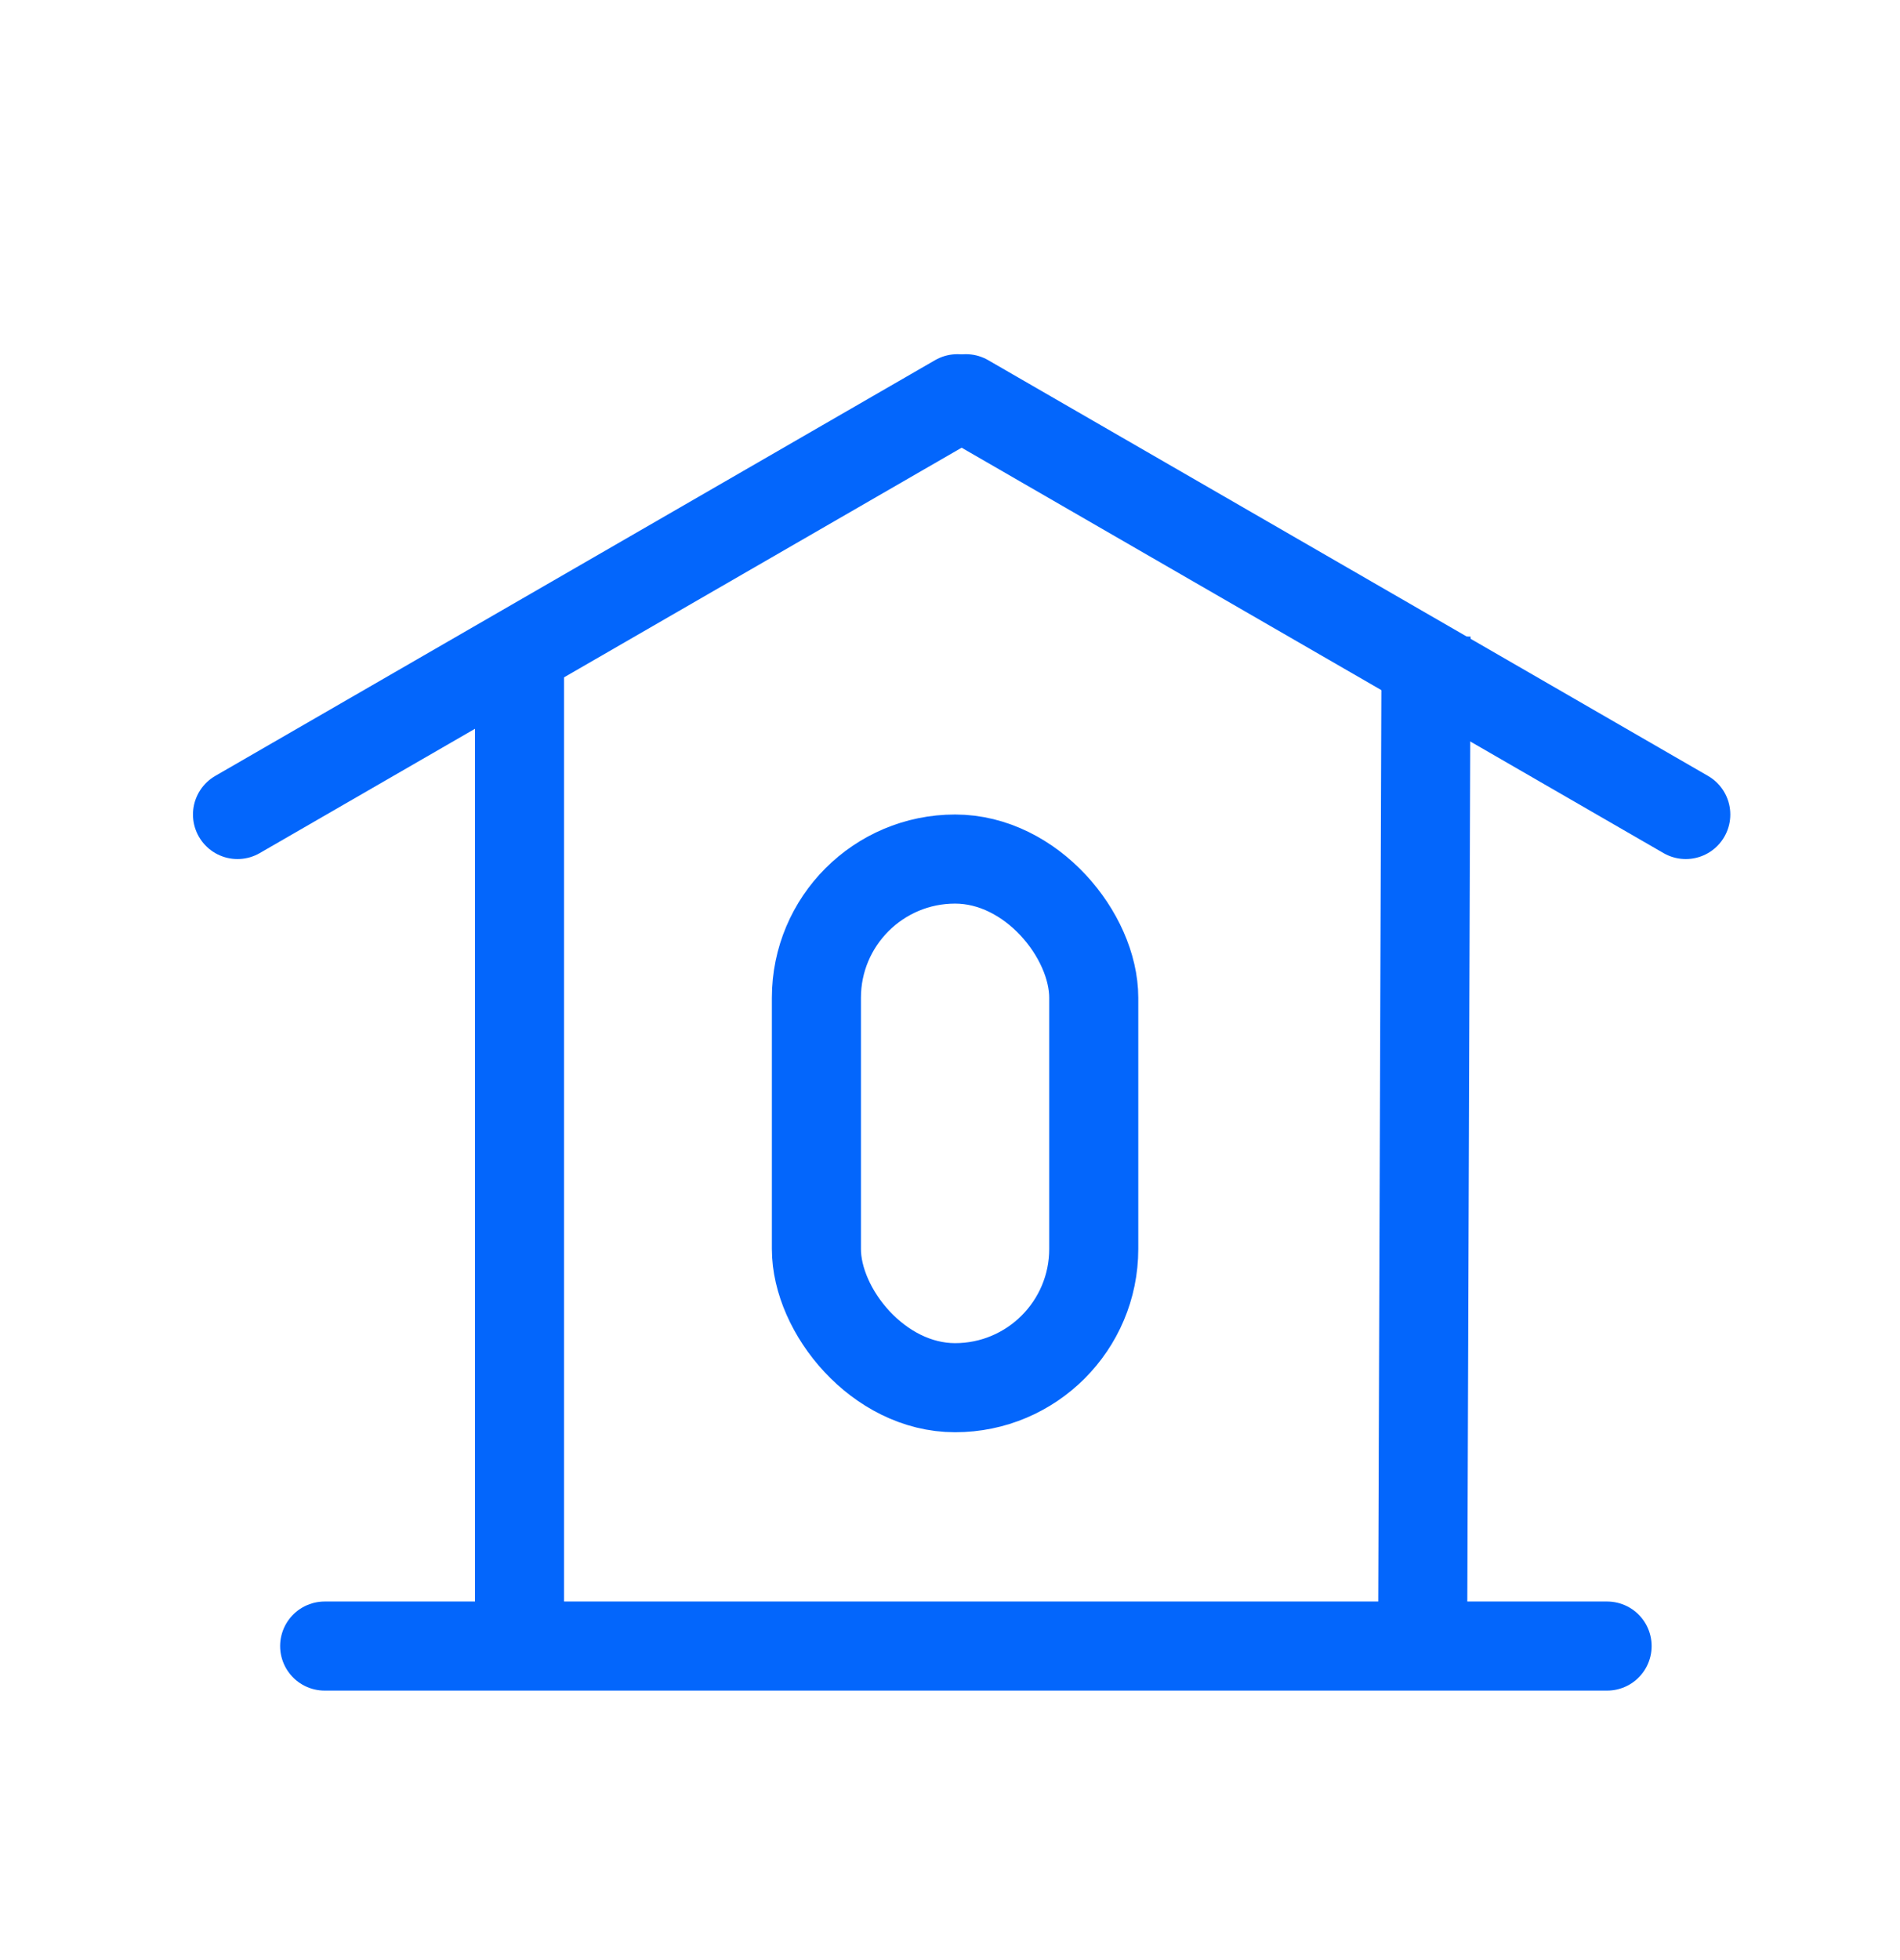
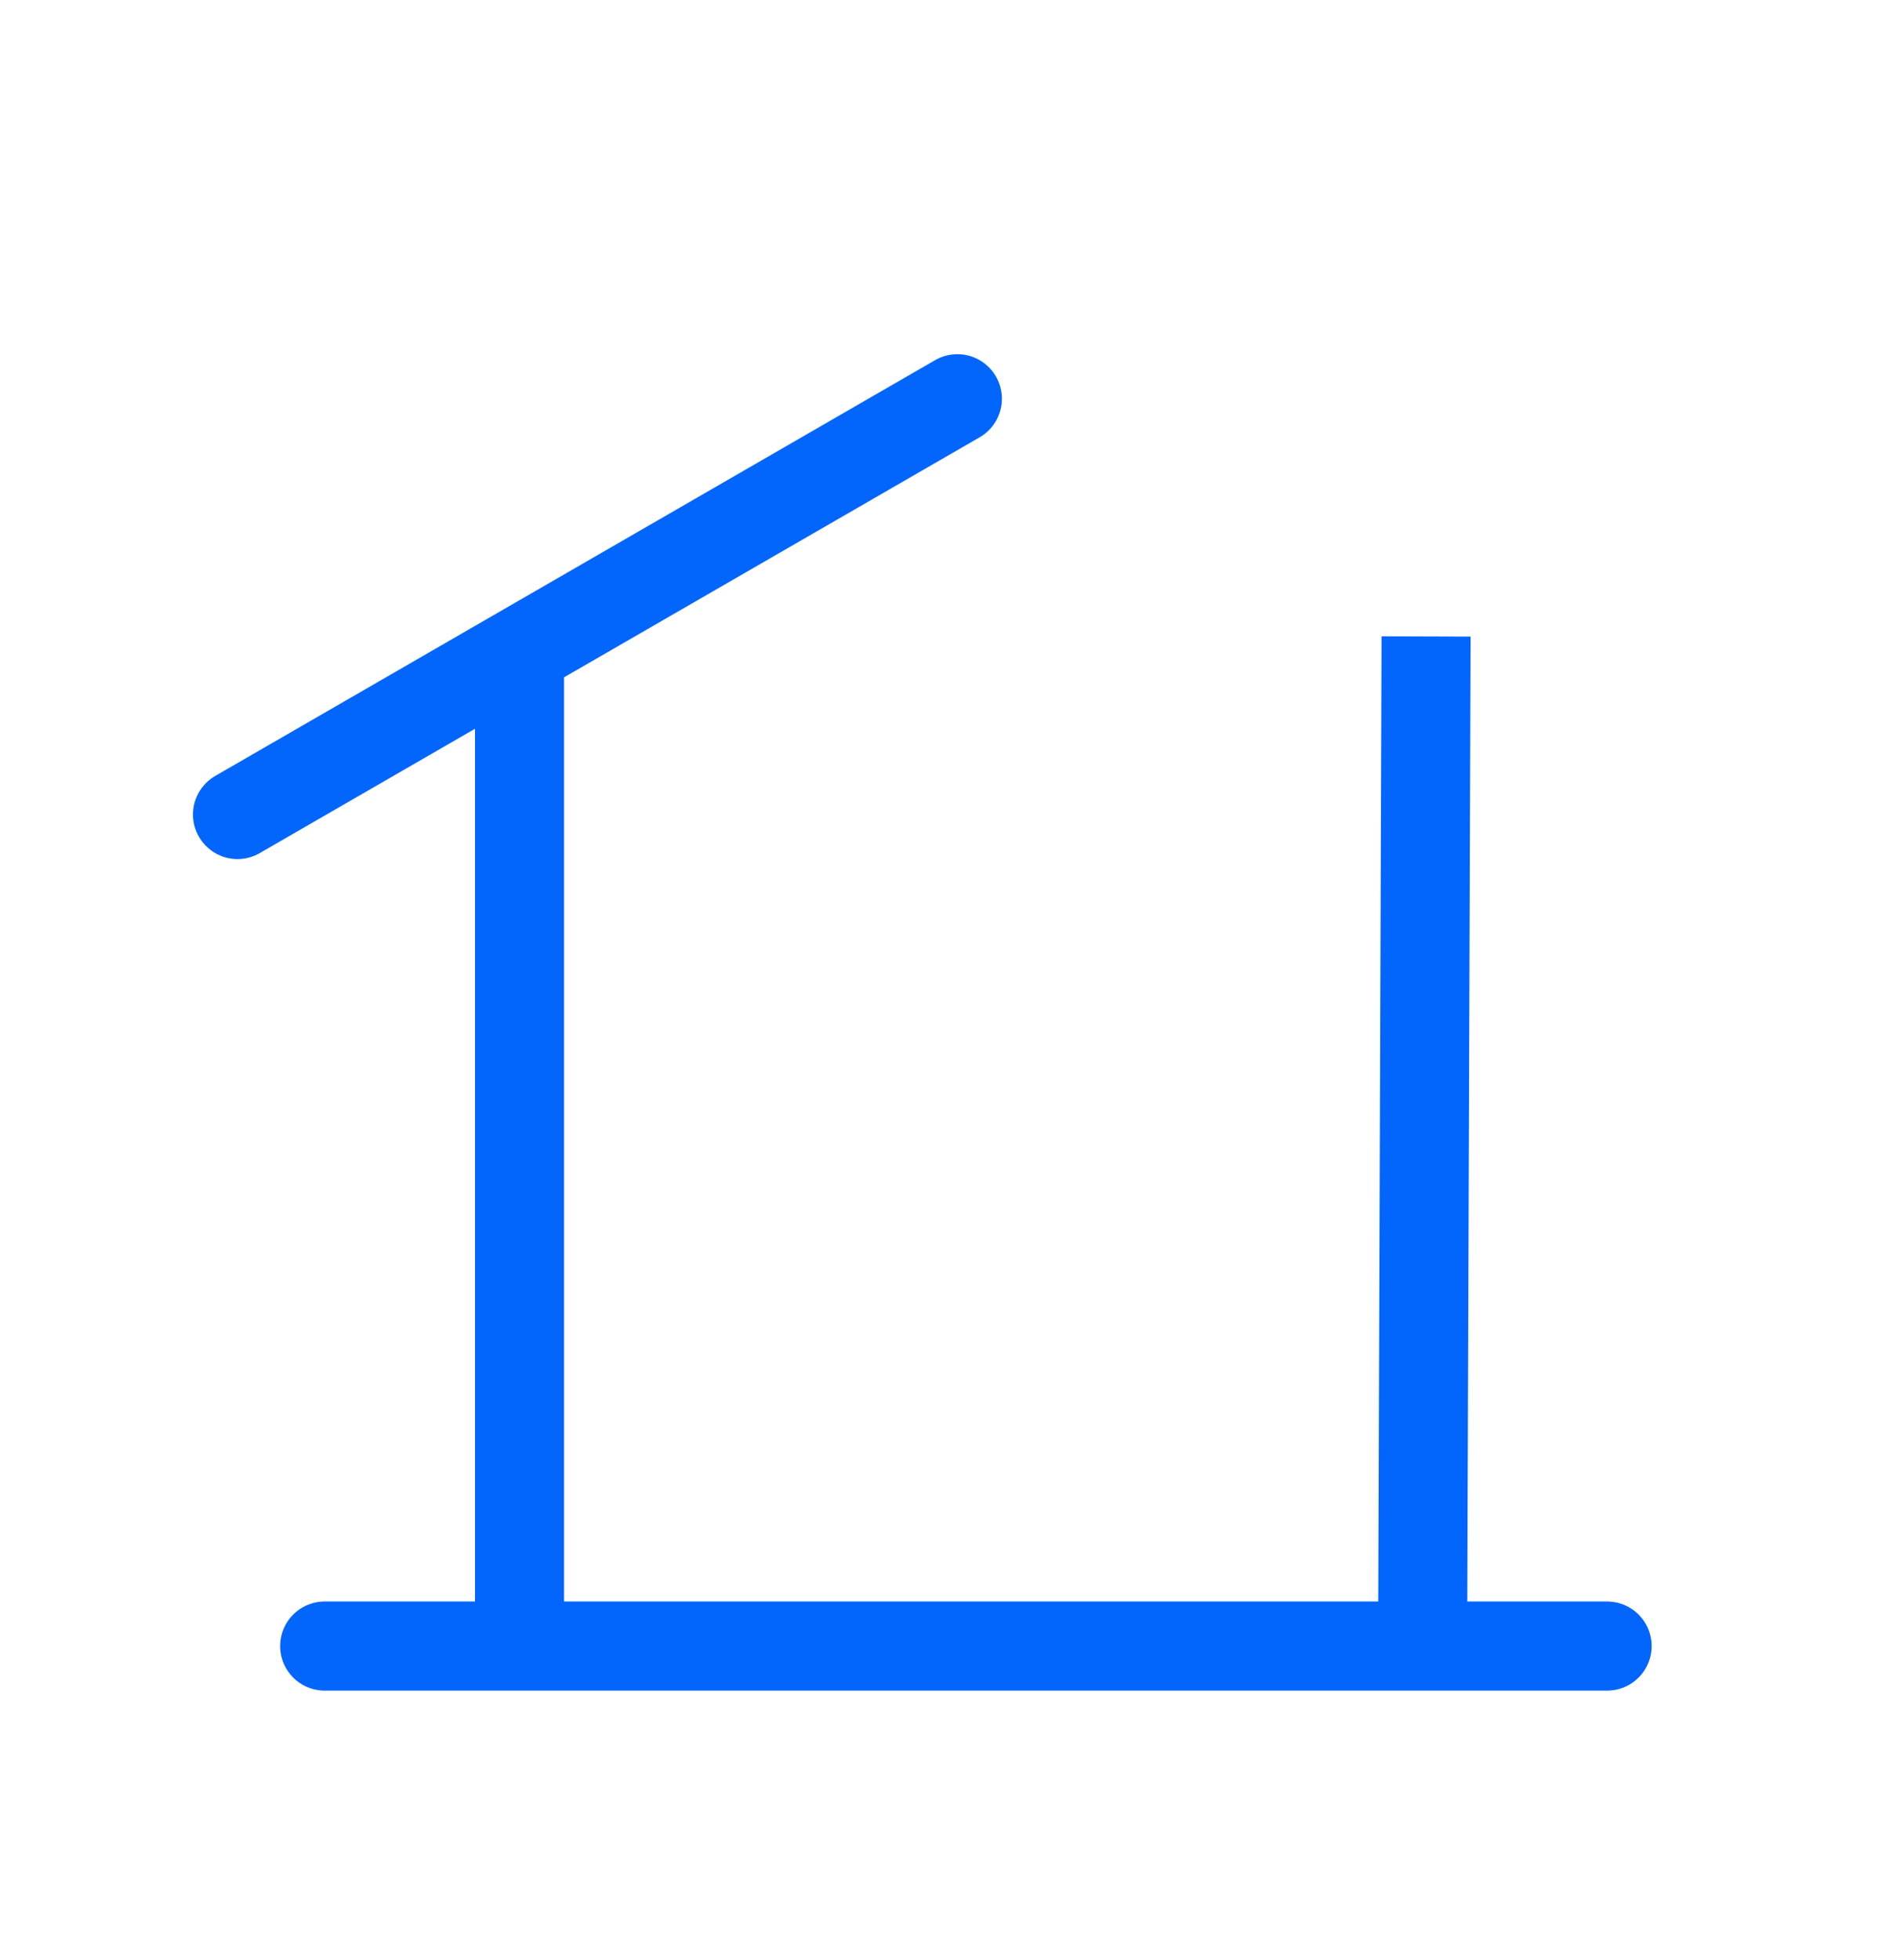
<svg xmlns="http://www.w3.org/2000/svg" width="32" height="33" viewBox="0 0 32 33" fill="none">
  <path d="M16.124 6.713L4 13.713" stroke="#0366FC" stroke-width="1.5" stroke-linecap="round" />
-   <path d="M16.268 6.713L28.392 13.713" stroke="#0366FC" stroke-width="1.5" stroke-linecap="round" />
  <path d="M5.468 27.713L27.067 27.713" stroke="#0366FC" stroke-width="1.5" stroke-linecap="round" />
-   <rect x="13.75" y="14.463" width="4.671" height="8.9" rx="2.336" stroke="#0366FC" stroke-width="1.5" />
  <line x1="8.75" y1="10.713" x2="8.75" y2="27.513" stroke="#0366FC" stroke-width="1.5" />
  <line x1="24.018" y1="10.715" x2="23.96" y2="27.715" stroke="#0366FC" stroke-width="1.5" />
</svg>